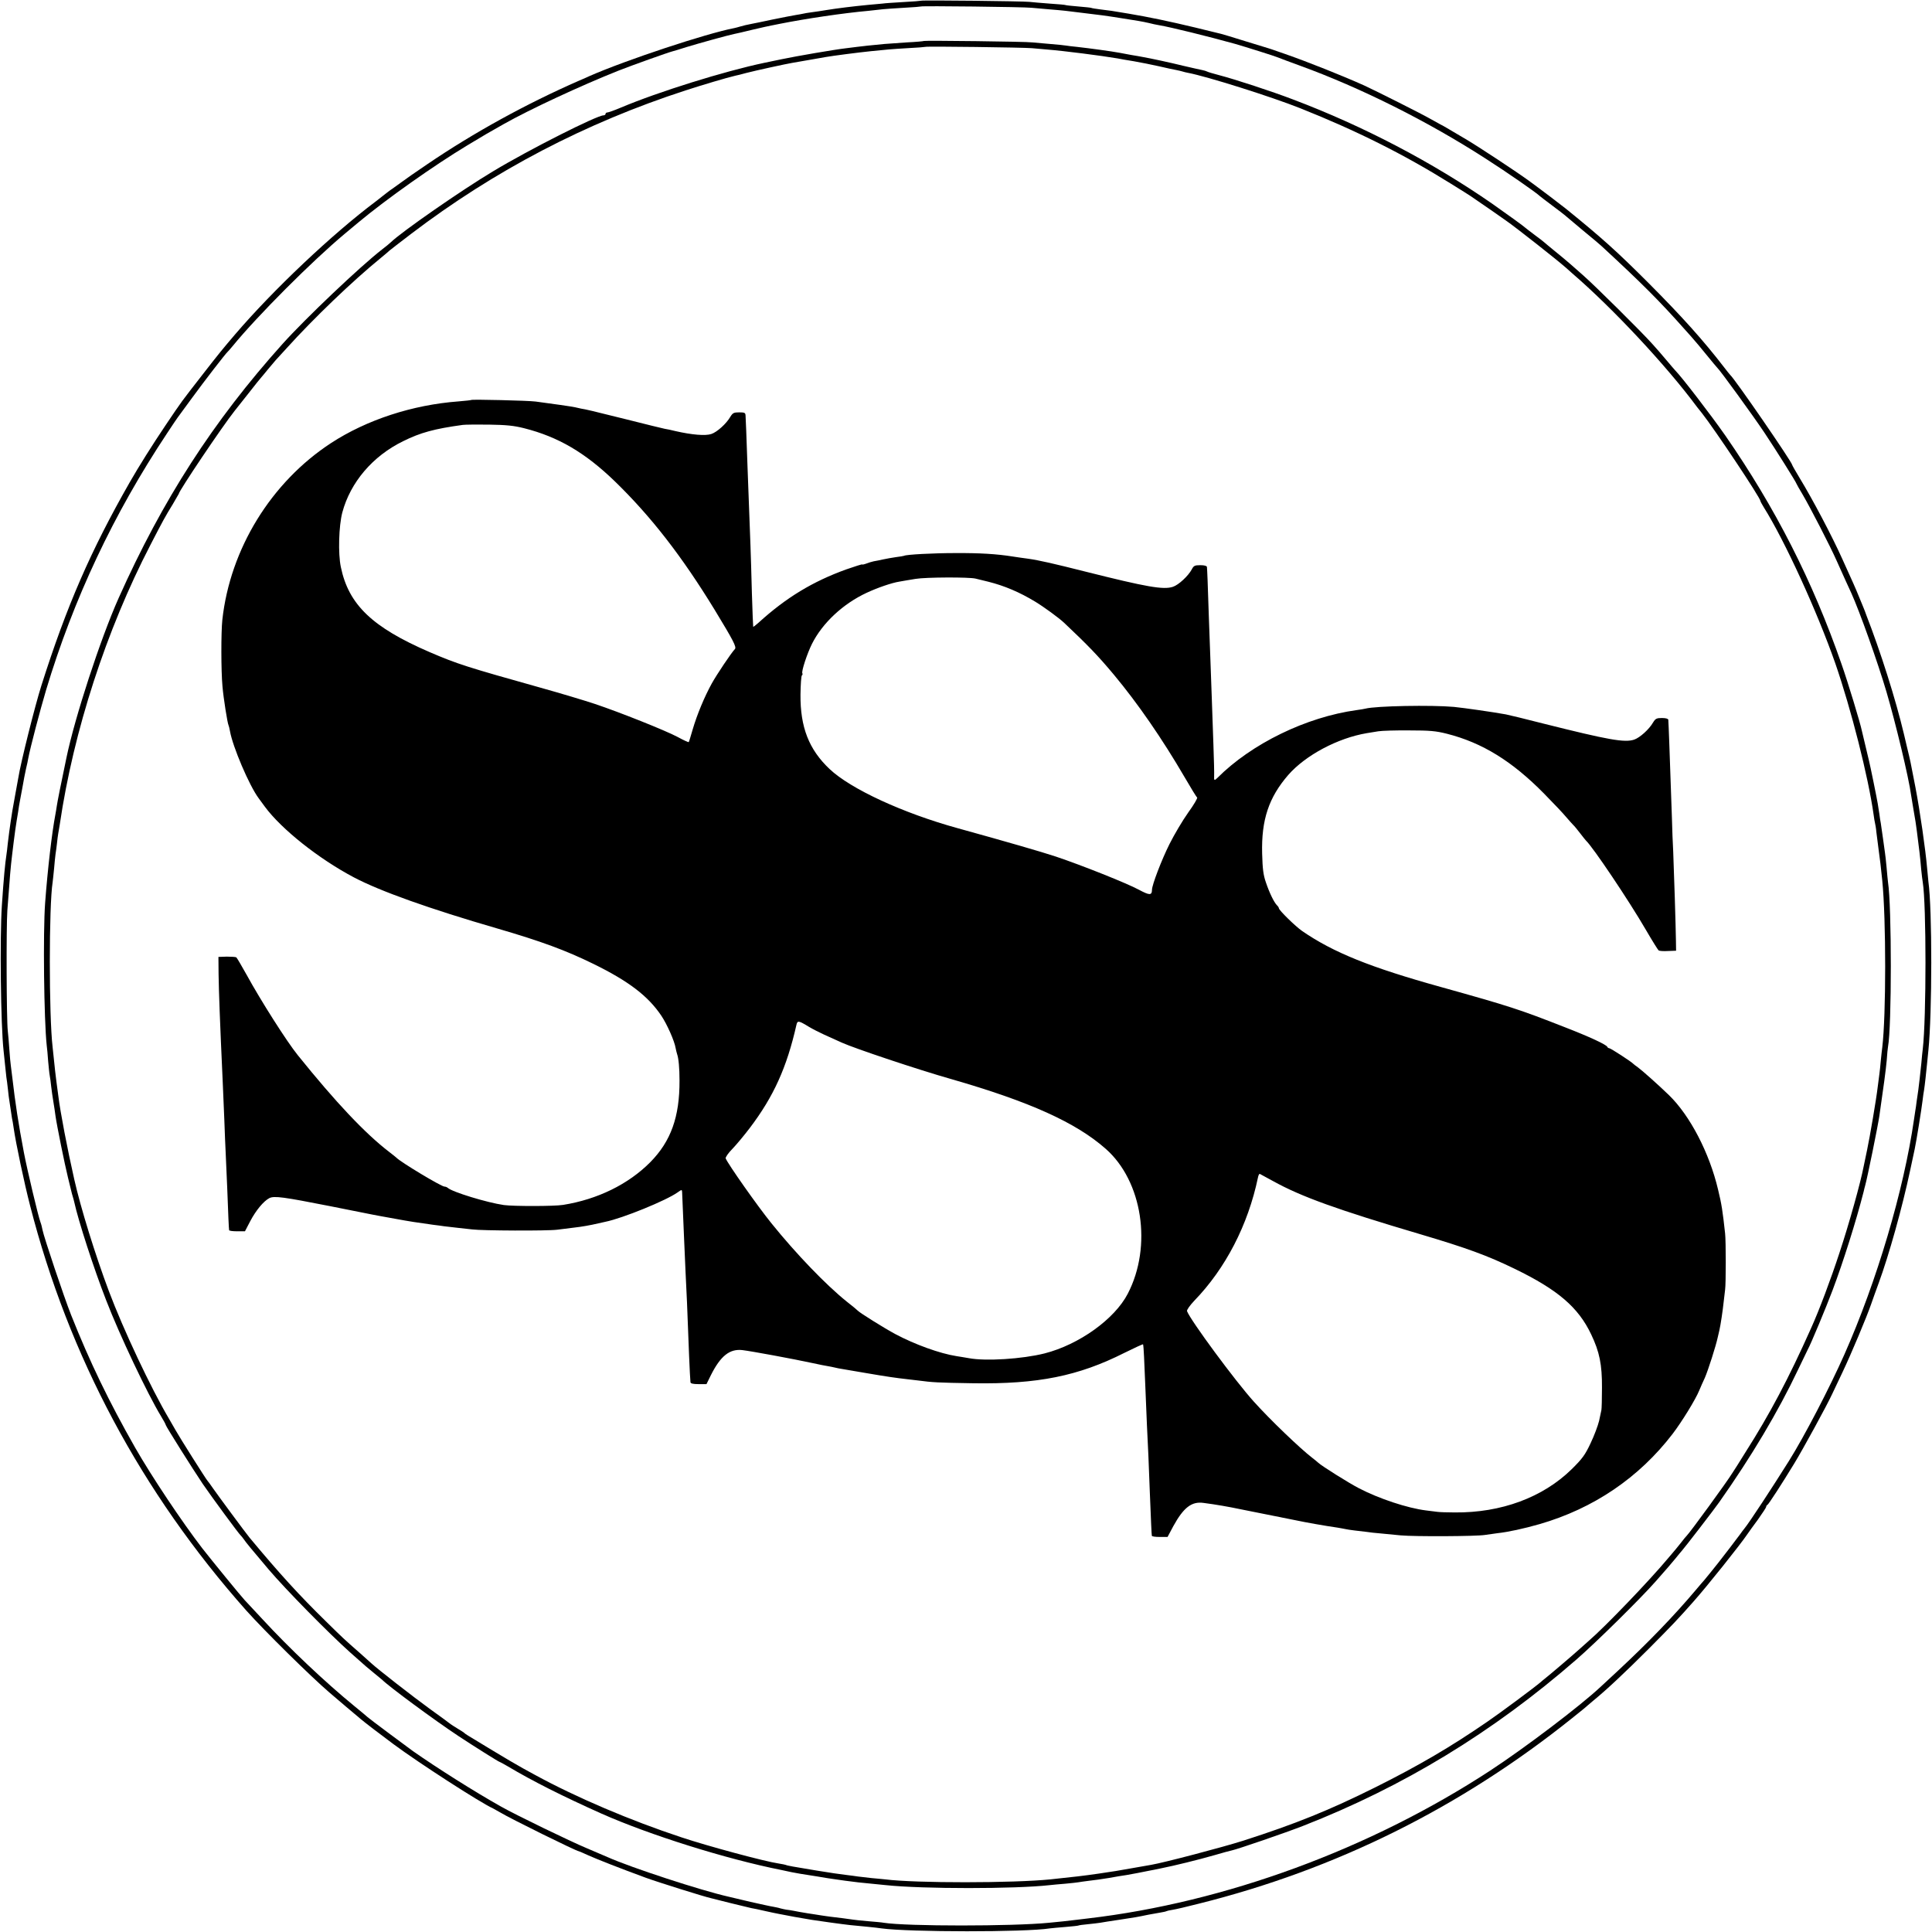
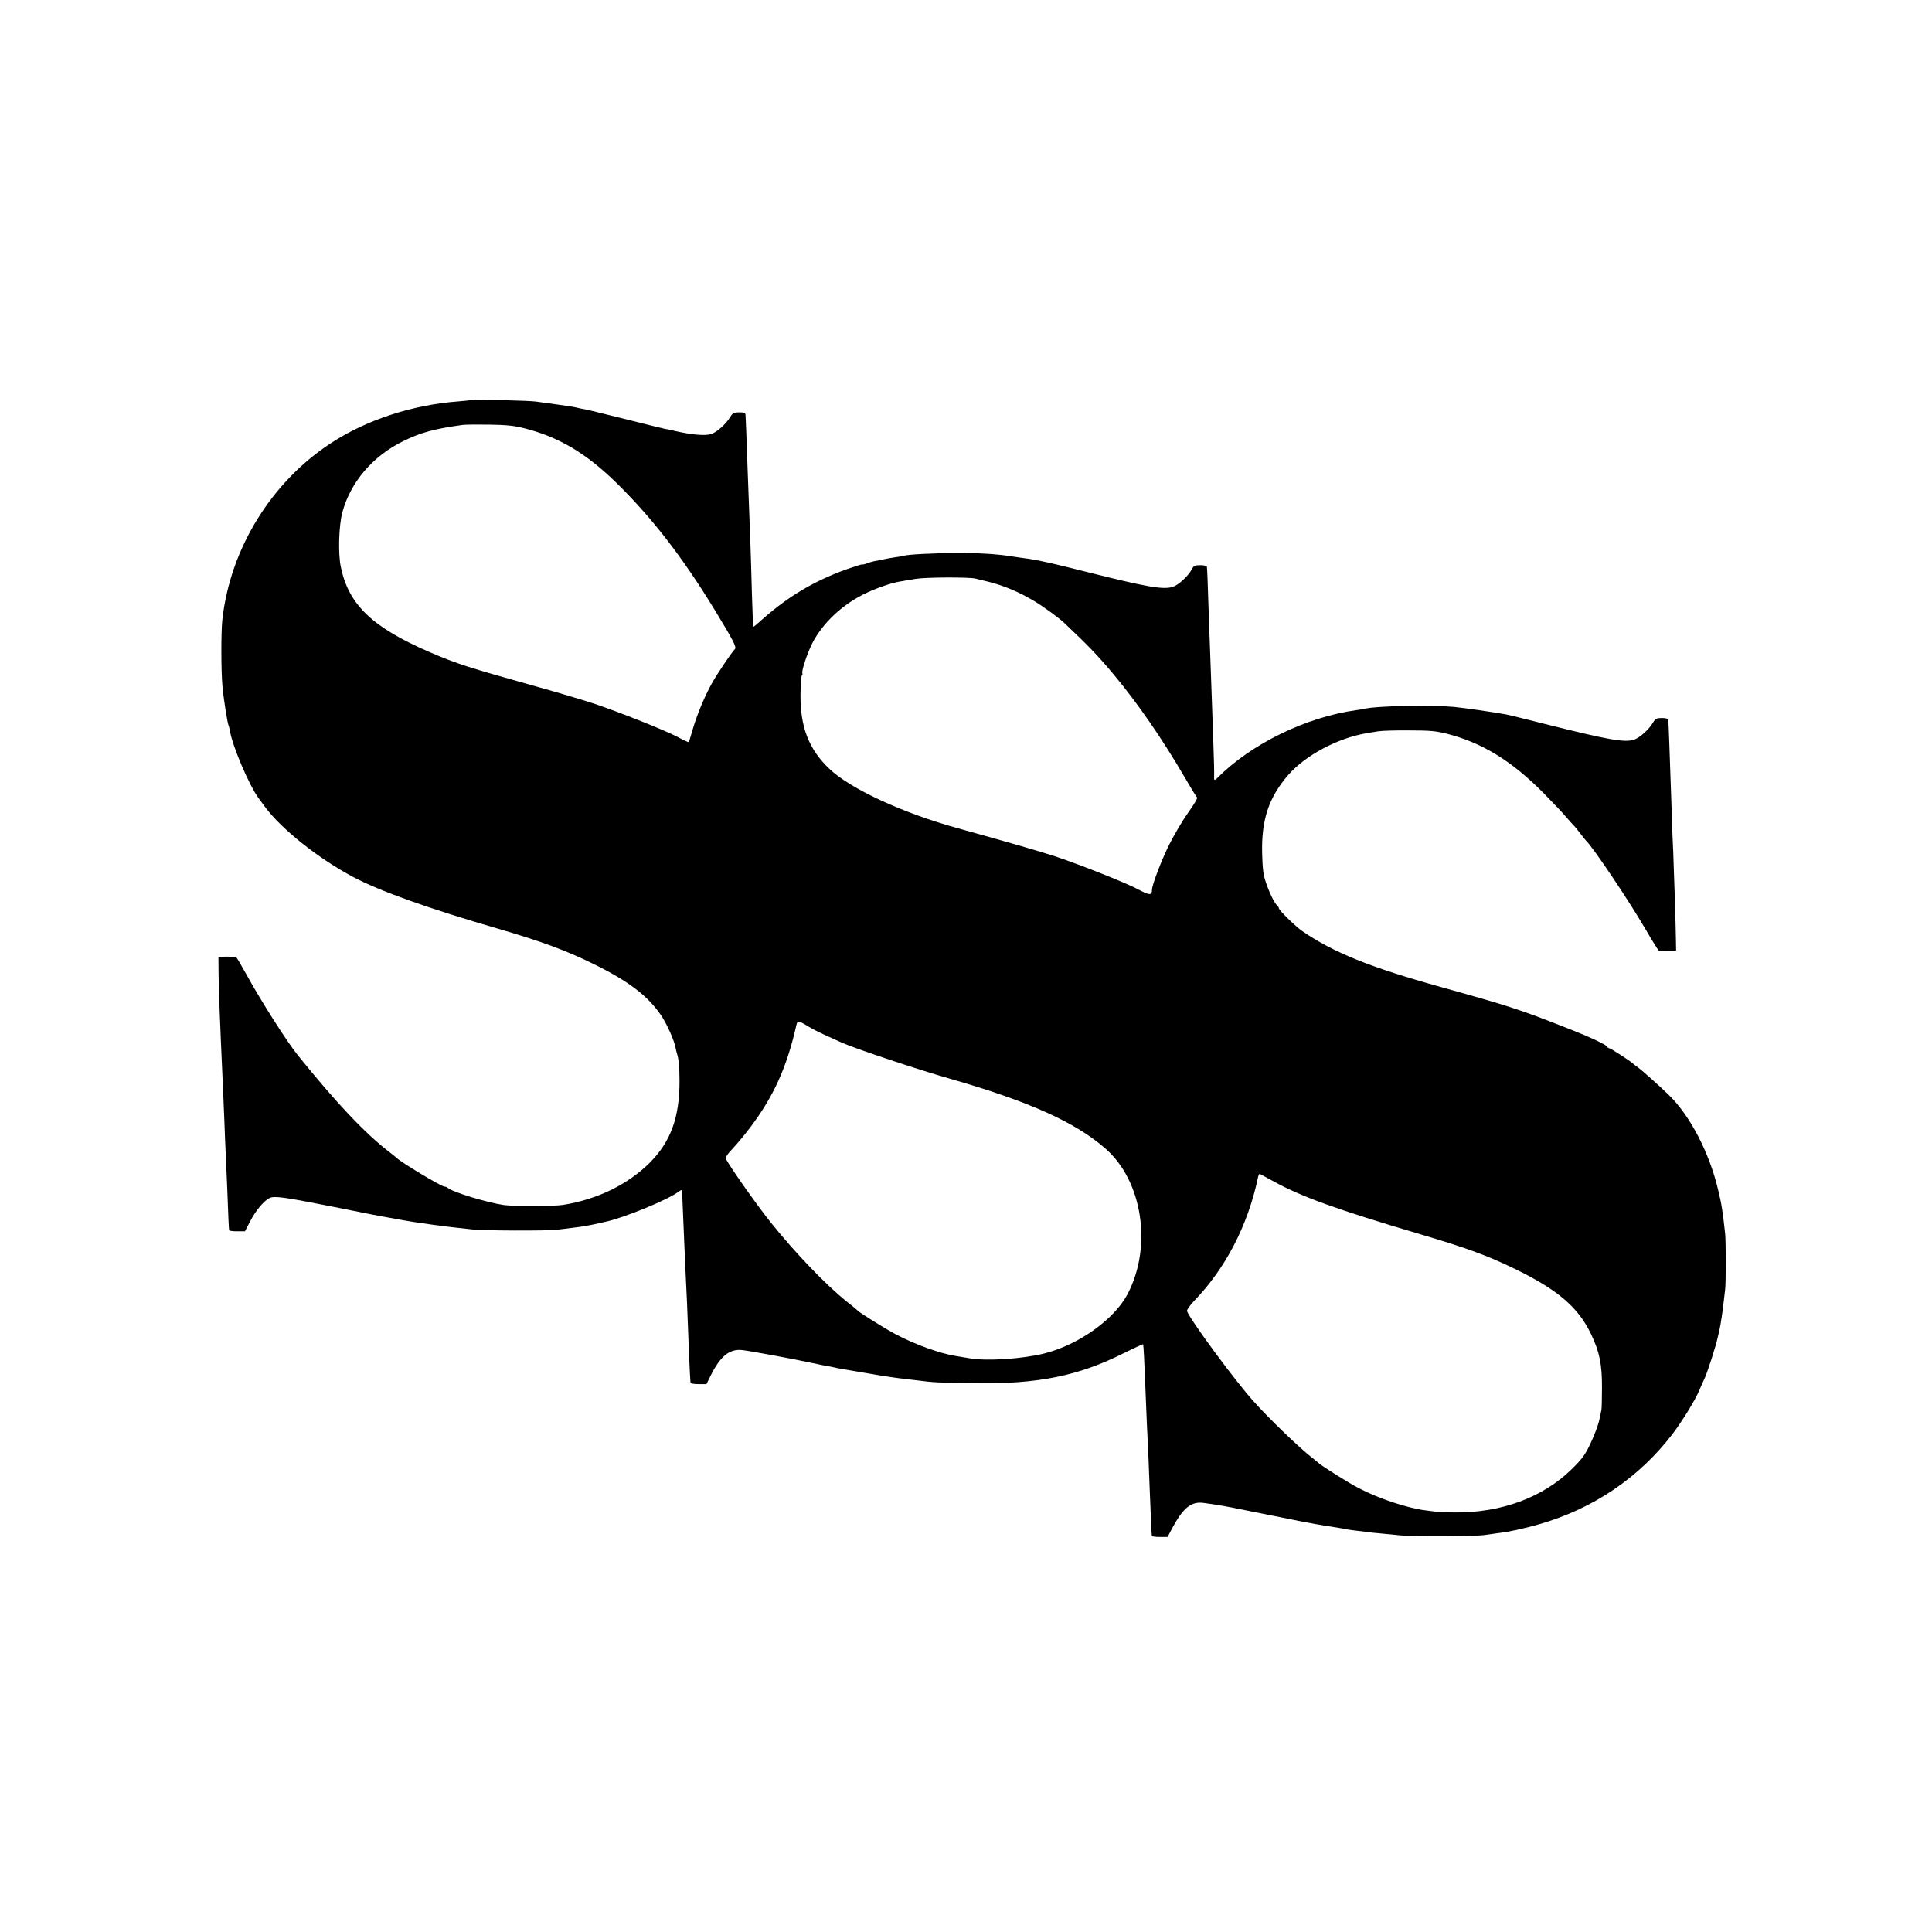
<svg xmlns="http://www.w3.org/2000/svg" version="1.0" width="1340pt" height="1340pt" viewBox="0 0 1340 1340" preserveAspectRatio="xMidYMid meet">
  <g transform="translate(0,1340) scale(0.1,-0.1)" fill="#000000" stroke="none">
-     <path d="M6388 13395 c-1 -1 -55 -6 -119 -9 -64 -4 -131 -8 -150 -11 -19 -2 -63 -6 -99 -9 -104 -10 -217 -24 -290 -36 -30 -5 -75 -12 -100 -15 -25 -3 -52 -8 -60 -10 -8 -2 -31 -6 -50 -9 -19 -3 -91 -17 -160 -31 -69 -15 -134 -28 -145 -30 -33 -6 -65 -14 -85 -20 -10 -3 -27 -8 -38 -10 -193 -37 -749 -221 -1002 -332 -19 -9 -53 -24 -75 -33 -365 -160 -726 -358 -1050 -578 -77 -52 -159 -109 -181 -126 -23 -17 -52 -38 -64 -46 -13 -8 -41 -30 -64 -48 -22 -17 -45 -36 -51 -40 -300 -225 -709 -611 -975 -922 -83 -97 -118 -140 -222 -274 -157 -202 -142 -181 -260 -356 -91 -135 -187 -288 -247 -393 -271 -474 -439 -860 -614 -1412 -45 -142 -144 -537 -160 -640 -3 -16 -12 -68 -21 -115 -19 -106 -24 -131 -32 -189 -3 -25 -8 -57 -10 -71 -2 -14 -6 -50 -10 -80 -3 -30 -7 -65 -9 -76 -10 -66 -19 -160 -32 -354 -15 -224 -8 -831 12 -1009 2 -20 7 -63 10 -96 3 -33 7 -71 9 -85 3 -14 7 -52 11 -85 3 -33 8 -69 10 -80 2 -11 6 -38 9 -60 3 -22 7 -49 9 -60 3 -11 8 -42 12 -70 14 -100 74 -384 114 -538 268 -1045 772 -1988 1499 -2807 127 -142 445 -456 578 -570 86 -74 152 -129 172 -146 13 -11 33 -27 45 -38 26 -22 146 -114 226 -173 175 -130 604 -407 691 -446 8 -4 31 -17 50 -28 67 -41 529 -269 545 -269 2 0 32 -13 67 -29 63 -28 218 -89 398 -155 82 -30 407 -132 450 -141 8 -2 69 -17 135 -34 66 -16 131 -32 145 -35 14 -2 57 -11 95 -20 39 -9 84 -18 100 -21 17 -3 64 -12 105 -20 112 -20 125 -22 255 -40 124 -17 145 -19 255 -29 36 -4 79 -8 95 -11 189 -26 998 -27 1166 0 13 2 62 6 109 10 46 4 87 8 90 10 3 2 32 6 65 9 33 3 71 8 85 10 14 3 74 12 134 21 113 17 119 18 201 35 28 5 65 12 84 15 19 3 37 7 40 9 3 2 23 7 44 10 21 3 102 22 180 42 954 238 1817 667 2592 1288 55 44 102 82 105 86 3 3 21 18 40 34 91 74 220 195 385 360 162 163 204 207 310 327 91 102 327 397 375 469 8 12 41 58 73 101 31 44 57 83 57 88 0 5 3 11 8 13 8 3 101 147 187 288 61 100 227 404 262 480 12 25 44 94 73 154 59 124 167 381 198 471 11 33 35 98 52 145 71 193 164 525 219 785 12 55 26 120 31 145 11 51 47 273 55 340 3 25 7 56 10 70 2 14 7 50 10 80 3 30 8 78 11 105 3 28 7 68 9 90 26 254 27 980 0 1170 -2 17 -6 59 -9 95 -11 128 -49 392 -81 560 -38 196 -32 169 -60 285 -9 39 -18 77 -20 85 -57 240 -161 568 -261 825 -4 11 -8 22 -9 25 -1 3 -6 16 -12 30 -6 14 -21 50 -33 80 -21 52 -39 92 -113 255 -70 156 -204 410 -294 558 -29 48 -53 90 -53 93 0 18 -396 594 -430 624 -3 3 -21 25 -40 50 -148 192 -292 352 -525 586 -219 219 -322 312 -575 517 -27 22 -173 133 -250 189 -84 62 -364 247 -454 299 -32 19 -79 47 -105 62 -25 15 -55 32 -66 37 -11 6 -40 22 -65 36 -59 34 -377 194 -460 232 -154 69 -393 164 -545 217 -44 15 -87 30 -95 33 -8 3 -19 6 -25 8 -5 2 -77 24 -160 49 -82 26 -157 48 -165 50 -8 2 -89 22 -180 44 -184 44 -318 72 -460 96 -122 21 -134 22 -200 30 -30 4 -57 8 -60 10 -3 2 -43 6 -90 10 -47 4 -87 8 -90 10 -3 2 -52 6 -110 10 -58 4 -121 10 -140 12 -42 5 -747 13 -752 8z m767 -49 c28 -3 84 -7 125 -11 41 -3 91 -8 110 -10 19 -2 60 -7 90 -11 138 -16 196 -24 290 -39 47 -8 103 -17 125 -20 22 -4 56 -10 75 -15 19 -5 51 -12 70 -15 78 -13 338 -77 525 -129 73 -21 277 -85 300 -95 11 -5 79 -30 150 -56 421 -153 886 -385 1292 -647 147 -94 350 -235 373 -258 3 -3 41 -32 85 -65 44 -33 82 -62 85 -65 3 -3 59 -50 125 -105 66 -54 125 -104 131 -110 284 -262 408 -387 574 -574 36 -40 70 -78 75 -85 6 -6 42 -49 80 -96 38 -47 72 -87 75 -90 19 -16 251 -336 327 -450 81 -121 223 -348 223 -355 0 -2 20 -37 45 -79 52 -89 187 -350 234 -456 19 -41 47 -104 63 -140 16 -36 34 -74 39 -85 57 -126 183 -479 243 -683 63 -214 155 -596 171 -717 2 -11 8 -49 14 -85 17 -98 19 -111 26 -165 16 -123 23 -181 30 -265 4 -36 8 -76 11 -90 25 -154 25 -941 0 -1155 -2 -16 -7 -61 -10 -100 -8 -78 -16 -147 -21 -185 -2 -14 -7 -47 -11 -75 -3 -27 -8 -59 -10 -70 -2 -10 -6 -37 -9 -60 -71 -492 -258 -1122 -483 -1630 -103 -232 -277 -567 -385 -739 -116 -185 -274 -426 -307 -466 -8 -10 -22 -28 -30 -40 -14 -20 -125 -165 -153 -200 -7 -8 -30 -37 -52 -65 -22 -27 -42 -52 -45 -55 -3 -3 -30 -34 -60 -70 -151 -179 -329 -363 -534 -554 -60 -55 -116 -108 -125 -116 -142 -133 -526 -424 -766 -581 -834 -545 -1839 -914 -2790 -1025 -27 -3 -61 -7 -75 -9 -14 -2 -56 -7 -95 -11 -38 -4 -83 -8 -100 -10 -254 -25 -984 -25 -1145 0 -14 3 -63 7 -110 11 -47 4 -94 9 -105 11 -11 1 -40 6 -65 9 -25 3 -65 8 -90 11 -25 3 -56 8 -70 10 -14 2 -54 9 -90 14 -36 6 -78 13 -95 17 -16 3 -40 7 -52 8 -11 2 -30 6 -41 9 -11 4 -33 8 -48 11 -16 2 -87 18 -159 34 -71 17 -140 33 -152 36 -191 43 -677 202 -838 274 -11 5 -76 33 -145 62 -113 47 -495 232 -595 289 -182 102 -446 269 -610 384 -49 35 -310 230 -315 236 -3 3 -43 37 -90 75 -203 166 -451 400 -640 605 -58 62 -113 122 -123 132 -25 26 -232 280 -293 358 -143 186 -352 499 -467 700 -181 318 -315 595 -444 920 -50 126 -189 541 -198 589 -3 16 -9 41 -14 53 -16 42 -92 363 -115 483 -39 206 -59 336 -81 525 -4 30 -8 66 -10 80 -2 14 -7 63 -10 110 -3 47 -8 105 -11 130 -9 80 -11 722 -3 835 19 256 22 292 33 385 4 30 9 71 11 90 6 50 16 121 21 150 2 14 7 41 10 60 2 19 9 58 14 85 5 28 12 64 15 80 11 65 17 92 26 135 6 25 13 56 15 70 13 71 82 334 124 475 190 631 467 1220 839 1780 36 55 70 105 74 110 4 6 49 66 99 135 83 114 233 308 247 320 4 3 19 21 35 40 171 209 551 590 779 780 17 14 60 50 96 80 191 159 519 391 751 531 116 70 148 89 255 149 177 100 531 265 795 370 91 36 346 127 375 134 6 1 48 14 95 29 92 28 291 83 331 91 13 2 71 16 129 30 58 14 119 27 135 30 17 3 41 8 55 11 176 35 436 74 615 90 39 4 84 9 100 11 17 2 82 6 145 10 63 3 117 8 118 9 6 5 711 -3 767 -9z" />
-     <path d="M6409 13116 c-2 -2 -56 -7 -119 -10 -63 -4 -133 -9 -155 -11 -87 -8 -161 -16 -190 -20 -16 -2 -52 -7 -80 -10 -78 -9 -340 -54 -445 -76 -52 -11 -106 -22 -120 -25 -273 -57 -735 -201 -993 -310 -45 -19 -87 -34 -94 -34 -7 0 -13 -4 -13 -10 0 -5 -6 -10 -14 -10 -46 0 -519 -239 -766 -388 -222 -133 -635 -420 -710 -493 -8 -8 -35 -30 -60 -49 -152 -118 -530 -477 -690 -655 -482 -537 -832 -1080 -1138 -1765 -126 -283 -303 -825 -361 -1105 -38 -181 -63 -306 -67 -335 -3 -19 -7 -46 -10 -60 -24 -127 -53 -373 -71 -613 -15 -204 -8 -810 11 -987 3 -19 7 -69 10 -110 4 -41 8 -86 11 -100 3 -14 7 -47 10 -75 3 -27 10 -75 15 -105 5 -30 12 -75 15 -100 10 -70 64 -336 86 -425 11 -44 22 -88 24 -98 2 -10 7 -27 10 -37 3 -10 8 -27 10 -37 28 -129 136 -463 222 -683 92 -239 286 -648 379 -801 19 -31 34 -59 34 -63 0 -8 190 -310 257 -409 60 -88 252 -349 263 -357 3 -3 13 -14 21 -26 15 -22 48 -63 172 -209 119 -140 418 -444 567 -577 112 -100 121 -107 170 -147 25 -20 47 -38 50 -41 45 -46 365 -282 530 -391 100 -66 279 -179 285 -179 2 0 28 -14 57 -31 171 -102 382 -208 648 -327 335 -149 867 -316 1250 -392 25 -5 56 -12 70 -15 14 -3 41 -8 60 -11 19 -3 73 -12 120 -19 47 -8 101 -17 120 -19 19 -3 51 -7 70 -10 67 -9 125 -16 185 -21 33 -3 78 -8 100 -10 255 -27 894 -27 1135 0 19 2 68 7 109 10 41 4 82 8 91 10 9 2 41 6 71 10 53 6 78 10 142 20 50 9 84 15 120 20 36 6 119 22 157 30 14 2 50 10 80 16 96 19 262 60 370 91 58 17 113 32 124 34 36 7 377 124 494 170 696 272 1316 649 1896 1154 133 115 444 422 548 540 90 102 101 115 140 162 18 23 38 46 43 52 16 17 226 289 260 338 224 318 408 627 546 918 33 69 64 132 68 141 20 35 127 292 171 409 74 196 164 481 216 685 4 17 8 35 10 40 16 57 88 411 99 485 29 199 45 319 51 385 3 44 7 87 9 95 26 138 26 976 0 1141 -2 13 -6 60 -10 104 -4 44 -9 89 -11 100 -1 11 -8 56 -14 101 -6 44 -13 91 -15 104 -3 13 -7 42 -10 65 -4 22 -8 54 -11 70 -5 34 -54 272 -60 295 -8 34 -45 187 -50 210 -11 55 -97 338 -141 463 -200 576 -459 1085 -807 1587 -97 139 -302 406 -346 450 -3 3 -30 34 -60 70 -30 36 -75 88 -100 115 -74 83 -400 406 -479 475 -41 36 -79 70 -85 75 -22 20 -83 70 -126 105 -24 19 -48 40 -54 45 -6 6 -38 31 -71 55 -33 25 -62 47 -65 50 -11 11 -122 91 -230 167 -415 288 -894 539 -1381 723 -146 56 -406 141 -514 169 -42 11 -79 22 -83 25 -5 3 -19 7 -33 10 -13 2 -71 16 -129 29 -93 23 -228 52 -285 62 -11 2 -47 9 -80 14 -33 6 -69 13 -80 15 -53 10 -206 31 -296 41 -31 3 -65 7 -75 9 -11 2 -59 7 -109 11 -49 4 -106 9 -125 11 -41 6 -746 14 -751 10z m746 -50 c28 -3 78 -7 113 -10 112 -9 371 -42 482 -61 19 -4 71 -13 115 -20 44 -8 123 -23 175 -35 52 -12 106 -24 120 -26 14 -3 33 -7 42 -10 9 -3 26 -7 37 -9 133 -25 579 -166 780 -246 389 -155 717 -319 1041 -521 69 -43 132 -82 140 -88 139 -95 180 -124 251 -174 75 -53 344 -265 409 -322 14 -13 35 -31 46 -41 279 -240 652 -639 866 -928 4 -5 18 -23 32 -40 89 -113 406 -588 406 -610 0 -3 10 -22 23 -43 147 -234 371 -725 496 -1082 110 -318 229 -787 266 -1050 3 -25 8 -52 10 -60 2 -8 7 -35 9 -60 3 -25 10 -81 16 -125 11 -77 14 -109 25 -212 27 -269 27 -935 0 -1158 -2 -16 -7 -57 -10 -90 -3 -33 -7 -76 -10 -95 -2 -19 -7 -57 -11 -85 -11 -94 -55 -350 -74 -440 -10 -49 -21 -101 -24 -115 -21 -111 -101 -398 -168 -600 -60 -183 -140 -397 -198 -525 -154 -345 -284 -591 -454 -858 -44 -71 -85 -136 -91 -144 -35 -58 -294 -413 -315 -433 -3 -3 -24 -27 -45 -55 -22 -27 -44 -55 -50 -61 -5 -6 -21 -24 -34 -40 -129 -155 -436 -475 -551 -574 -14 -12 -43 -38 -65 -58 -37 -34 -212 -183 -243 -207 -7 -5 -18 -15 -25 -21 -38 -33 -278 -212 -372 -276 -253 -174 -473 -303 -775 -454 -319 -159 -554 -254 -915 -370 -148 -47 -552 -153 -640 -168 -16 -3 -70 -12 -120 -21 -117 -21 -136 -24 -245 -40 -104 -15 -171 -23 -335 -40 -258 -26 -932 -27 -1145 0 -14 1 -56 6 -95 9 -38 4 -81 9 -95 11 -14 2 -47 7 -75 10 -64 8 -99 13 -210 31 -165 27 -208 35 -214 39 -4 2 -26 6 -50 10 -96 14 -487 119 -676 182 -351 116 -726 275 -1017 434 -112 60 -192 107 -463 272 -11 7 -22 14 -25 18 -3 3 -23 16 -45 29 -22 13 -44 28 -50 32 -5 5 -71 53 -146 107 -112 81 -361 275 -405 316 -6 5 -42 37 -78 70 -112 98 -117 103 -236 220 -185 181 -321 330 -529 580 -28 34 -215 287 -252 340 -19 28 -37 52 -40 55 -8 7 -192 298 -221 350 -14 25 -35 61 -46 80 -125 211 -317 619 -417 885 -94 250 -196 579 -240 775 -48 212 -97 468 -110 575 -2 17 -8 64 -14 105 -5 41 -13 105 -16 141 -4 36 -8 79 -10 95 -26 220 -26 982 0 1145 2 13 6 56 10 94 3 39 8 84 10 100 3 17 7 50 10 75 2 25 7 56 9 70 3 14 7 43 11 65 95 645 322 1345 628 1935 85 165 103 198 156 284 22 38 41 70 41 71 0 19 304 471 387 575 6 8 49 62 95 120 45 58 87 110 93 116 5 6 25 29 43 52 19 23 44 52 55 65 12 13 46 50 76 83 186 206 456 465 651 624 30 25 57 47 60 51 3 3 70 55 150 116 578 440 1212 771 1905 996 117 38 285 88 345 102 8 1 43 10 76 19 61 16 281 64 319 70 11 2 63 11 115 20 52 9 106 19 120 21 46 8 221 31 310 40 116 12 138 14 255 21 66 3 122 8 123 9 6 5 678 -4 737 -9z" />
    <path d="M3269 10626 c-2 -2 -42 -6 -89 -10 -320 -24 -637 -128 -884 -289 -416 -272 -700 -734 -754 -1227 -9 -86 -9 -353 1 -460 7 -84 35 -258 42 -270 2 -4 7 -22 10 -41 19 -108 133 -376 198 -464 4 -5 24 -32 44 -60 115 -156 373 -361 617 -490 182 -96 527 -219 996 -355 305 -89 473 -151 665 -245 245 -120 380 -223 472 -360 40 -60 91 -175 99 -224 3 -14 7 -33 10 -41 11 -31 17 -98 17 -185 1 -252 -60 -421 -203 -566 -152 -153 -366 -258 -605 -296 -62 -10 -343 -10 -410 -1 -118 17 -359 91 -389 119 -6 5 -16 9 -23 9 -22 0 -303 169 -333 200 -3 3 -25 21 -50 40 -167 128 -371 344 -635 672 -76 94 -257 379 -355 558 -35 63 -67 117 -71 120 -5 3 -34 5 -66 5 l-58 -2 1 -119 c2 -128 9 -319 29 -754 3 -58 7 -175 11 -260 3 -85 7 -184 9 -220 2 -36 7 -148 11 -250 7 -191 11 -279 13 -292 1 -5 26 -8 55 -8 l55 0 37 71 c39 74 92 138 132 159 34 17 98 8 418 -55 351 -70 326 -65 349 -69 11 -2 58 -11 105 -19 97 -18 155 -27 265 -42 28 -3 61 -8 75 -10 14 -2 57 -7 95 -11 39 -4 84 -9 100 -11 66 -9 524 -11 590 -2 39 5 92 12 120 15 47 5 110 16 165 29 14 3 36 8 49 11 119 24 423 148 501 204 28 20 30 20 31 3 4 -85 8 -181 13 -308 4 -82 9 -195 11 -250 3 -55 7 -149 10 -210 15 -379 17 -445 20 -490 2 -27 4 -56 4 -62 1 -9 19 -13 56 -13 l55 0 31 63 c67 133 130 183 218 173 65 -8 348 -60 491 -91 41 -9 86 -18 100 -20 14 -2 36 -7 50 -10 14 -3 34 -8 45 -9 11 -2 88 -15 170 -29 145 -25 216 -35 280 -42 17 -2 55 -6 85 -10 98 -13 132 -15 380 -19 448 -7 730 50 1049 211 69 34 127 61 129 59 2 -3 5 -42 7 -88 2 -46 6 -139 9 -208 3 -69 8 -188 11 -265 4 -77 8 -171 10 -210 2 -38 6 -153 10 -255 8 -201 12 -291 14 -302 1 -5 25 -8 55 -8 l54 0 40 75 c71 129 127 173 210 161 85 -11 177 -27 262 -45 56 -11 197 -39 230 -46 14 -2 36 -7 50 -10 14 -3 36 -7 50 -10 14 -3 36 -7 50 -10 66 -14 200 -38 285 -50 22 -4 47 -8 55 -10 8 -2 38 -7 65 -10 28 -3 66 -8 85 -10 19 -3 60 -8 90 -10 30 -3 96 -9 145 -14 96 -9 526 -7 585 3 19 3 58 8 85 12 75 8 185 32 293 63 374 108 690 322 923 626 64 84 159 238 185 302 9 21 26 61 39 88 22 51 76 218 90 284 3 12 7 31 10 43 9 38 24 140 30 198 4 30 8 69 10 85 6 39 6 338 0 390 -17 155 -24 203 -49 305 -60 254 -194 512 -340 654 -72 70 -189 174 -217 194 -13 9 -26 19 -29 22 -10 13 -159 110 -169 110 -5 0 -11 4 -13 9 -5 15 -123 70 -296 137 -314 123 -377 144 -857 278 -490 136 -748 240 -964 389 -45 31 -161 144 -161 158 0 4 -6 14 -14 21 -20 21 -51 84 -76 158 -18 52 -23 92 -26 200 -6 234 46 389 181 545 120 137 343 256 545 290 19 3 55 9 80 13 25 4 122 7 215 6 142 0 185 -4 260 -23 245 -62 453 -190 676 -417 65 -66 132 -137 150 -159 19 -22 41 -47 49 -55 9 -8 31 -35 50 -60 19 -25 37 -47 40 -50 48 -45 297 -415 416 -620 43 -74 83 -138 88 -142 6 -4 35 -6 66 -4 l55 2 -1 69 c-1 91 -14 504 -19 620 -3 50 -7 155 -9 235 -18 519 -22 630 -25 678 -1 7 -17 12 -44 12 -37 0 -45 -4 -61 -30 -28 -49 -93 -107 -132 -120 -66 -22 -177 -2 -624 110 -129 33 -248 62 -265 65 -87 16 -290 45 -360 52 -155 14 -543 7 -615 -12 -8 -2 -35 -7 -60 -10 -350 -48 -730 -233 -967 -471 -20 -20 -24 -18 -22 14 1 15 -1 113 -5 217 -4 105 -9 246 -11 315 -3 69 -7 181 -9 250 -3 69 -8 217 -12 330 -7 224 -11 318 -13 338 -1 7 -17 12 -46 12 -39 0 -46 -4 -59 -29 -24 -45 -91 -108 -131 -121 -66 -22 -183 -1 -605 105 -222 56 -322 79 -400 90 -25 3 -72 10 -105 15 -113 18 -230 25 -400 24 -150 0 -341 -10 -355 -19 -3 -1 -27 -6 -55 -9 -27 -4 -68 -11 -90 -16 -22 -5 -51 -11 -65 -13 -14 -3 -37 -10 -52 -16 -16 -6 -28 -8 -28 -6 0 3 -49 -13 -110 -34 -233 -84 -418 -196 -609 -370 -19 -17 -36 -30 -37 -28 -1 1 -5 106 -9 232 -3 127 -8 277 -10 335 -7 177 -14 367 -21 560 -7 207 -11 304 -13 338 -1 19 -6 22 -44 22 -37 0 -45 -4 -61 -30 -28 -49 -93 -107 -132 -120 -41 -14 -135 -6 -249 20 -27 7 -61 14 -75 16 -14 3 -131 31 -260 64 -257 64 -283 70 -320 76 -14 3 -32 7 -40 9 -14 4 -167 26 -275 40 -53 7 -440 16 -446 11z m366 -196 c237 -60 423 -169 630 -369 251 -244 464 -518 692 -891 130 -214 153 -258 140 -272 -25 -26 -125 -175 -160 -238 -51 -92 -103 -218 -132 -317 -14 -48 -26 -88 -28 -90 -3 -2 -38 14 -78 36 -85 45 -398 170 -574 229 -66 22 -235 73 -375 112 -510 143 -577 164 -770 247 -398 172 -562 329 -616 590 -20 94 -14 286 10 378 56 210 211 392 422 495 121 60 217 86 414 113 14 2 95 3 180 2 123 -2 173 -7 245 -25z m3131 -1043 c11 -3 52 -13 90 -22 111 -28 215 -72 324 -138 61 -37 165 -113 201 -147 164 -155 234 -227 345 -360 165 -198 335 -444 490 -710 43 -74 82 -138 87 -141 5 -4 -23 -51 -62 -105 -39 -55 -97 -153 -130 -219 -55 -110 -121 -283 -121 -316 -1 -40 -16 -40 -91 0 -83 45 -397 170 -576 230 -103 34 -331 100 -678 196 -382 105 -745 273 -891 411 -144 136 -204 291 -202 517 1 70 5 130 10 133 4 3 6 9 3 14 -8 12 33 137 67 205 73 145 216 278 380 354 75 35 174 69 226 77 20 4 71 12 112 19 72 12 371 13 416 2z m-1155 -3109 c25 -15 72 -39 105 -54 32 -15 88 -40 124 -56 89 -40 524 -186 760 -253 542 -156 863 -301 1069 -483 255 -224 324 -676 153 -1005 -91 -176 -338 -353 -577 -414 -155 -39 -409 -55 -525 -33 -25 4 -63 11 -85 14 -116 18 -290 81 -425 153 -75 40 -246 147 -260 162 -3 4 -38 33 -79 65 -143 115 -350 330 -520 541 -98 121 -303 413 -318 451 -2 7 18 37 47 66 28 29 82 94 120 144 166 219 257 420 324 716 7 31 15 30 87 -14z m3219 -1070 c195 -108 445 -198 1023 -369 317 -94 463 -147 652 -239 299 -145 442 -267 531 -455 58 -121 76 -210 75 -370 0 -77 -2 -147 -4 -155 -2 -8 -9 -42 -16 -75 -8 -33 -34 -103 -59 -155 -38 -81 -57 -107 -131 -180 -200 -196 -489 -303 -811 -300 -52 0 -106 2 -120 4 -14 2 -50 6 -80 10 -128 16 -325 81 -465 154 -70 36 -259 155 -281 176 -6 6 -26 22 -44 36 -82 63 -291 263 -404 389 -129 143 -438 562 -463 627 -3 8 19 39 50 72 217 224 373 525 442 855 3 16 9 27 13 25 4 -2 45 -24 92 -50z" />
  </g>
</svg>